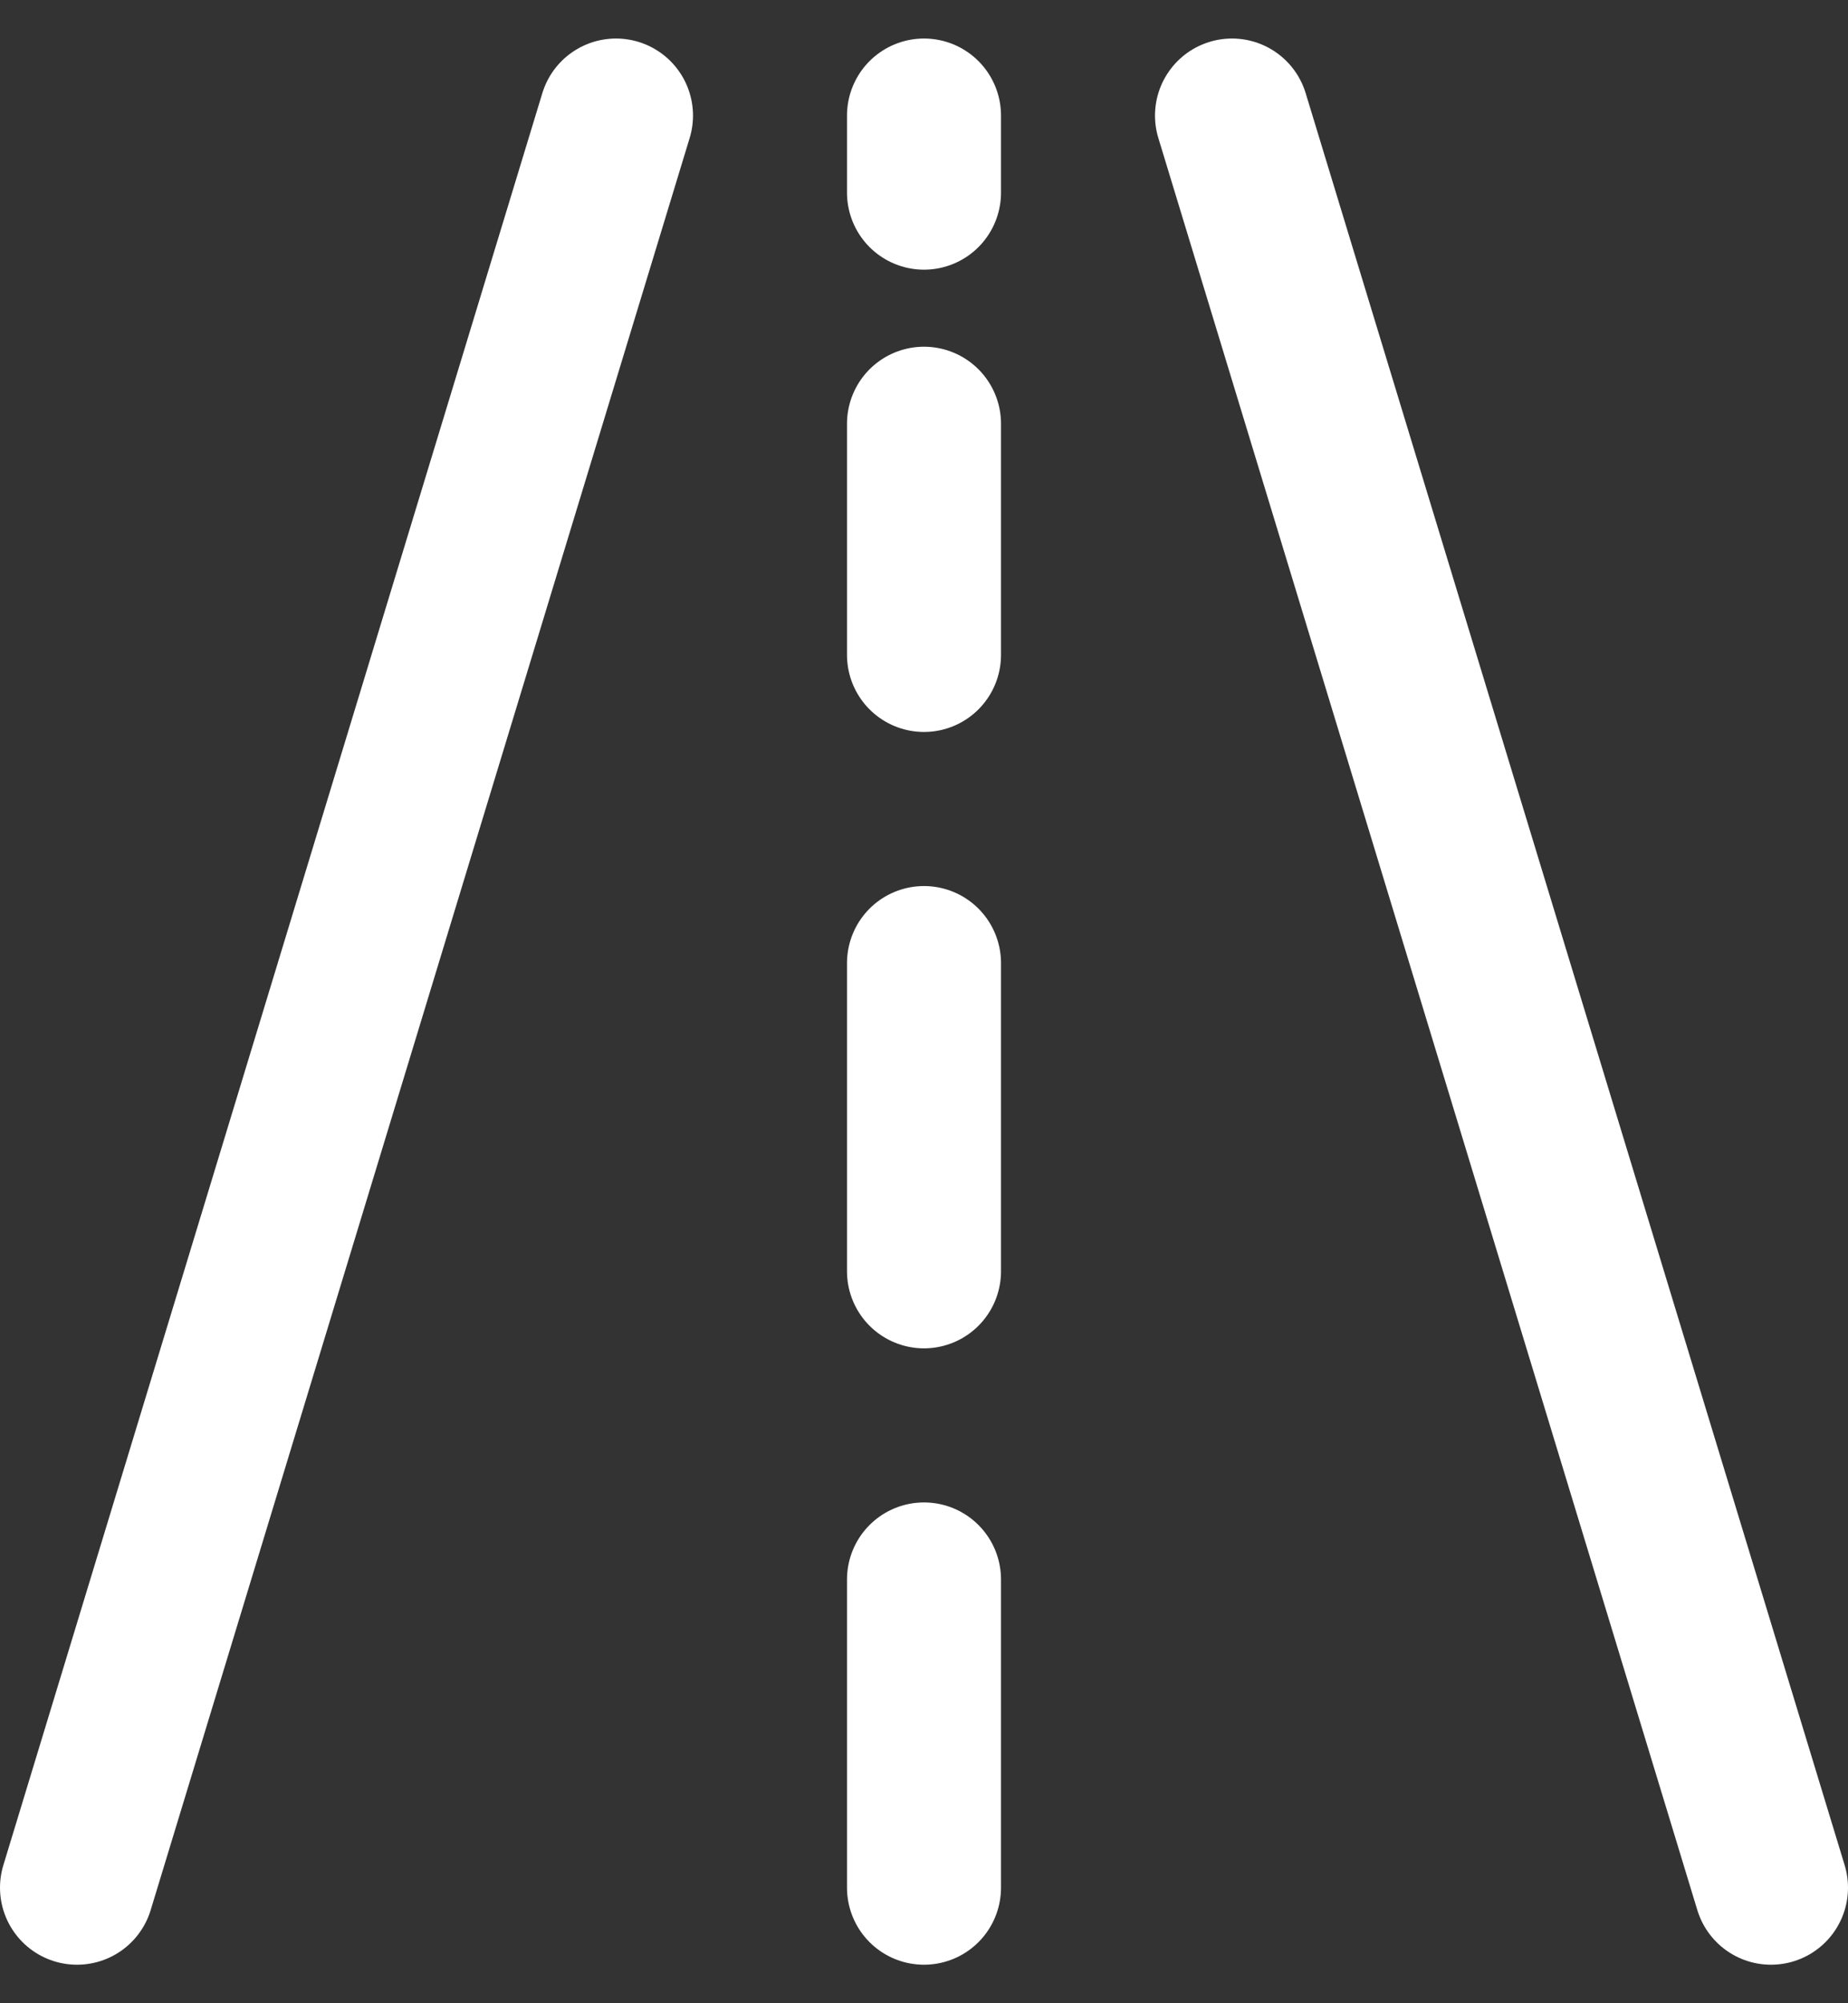
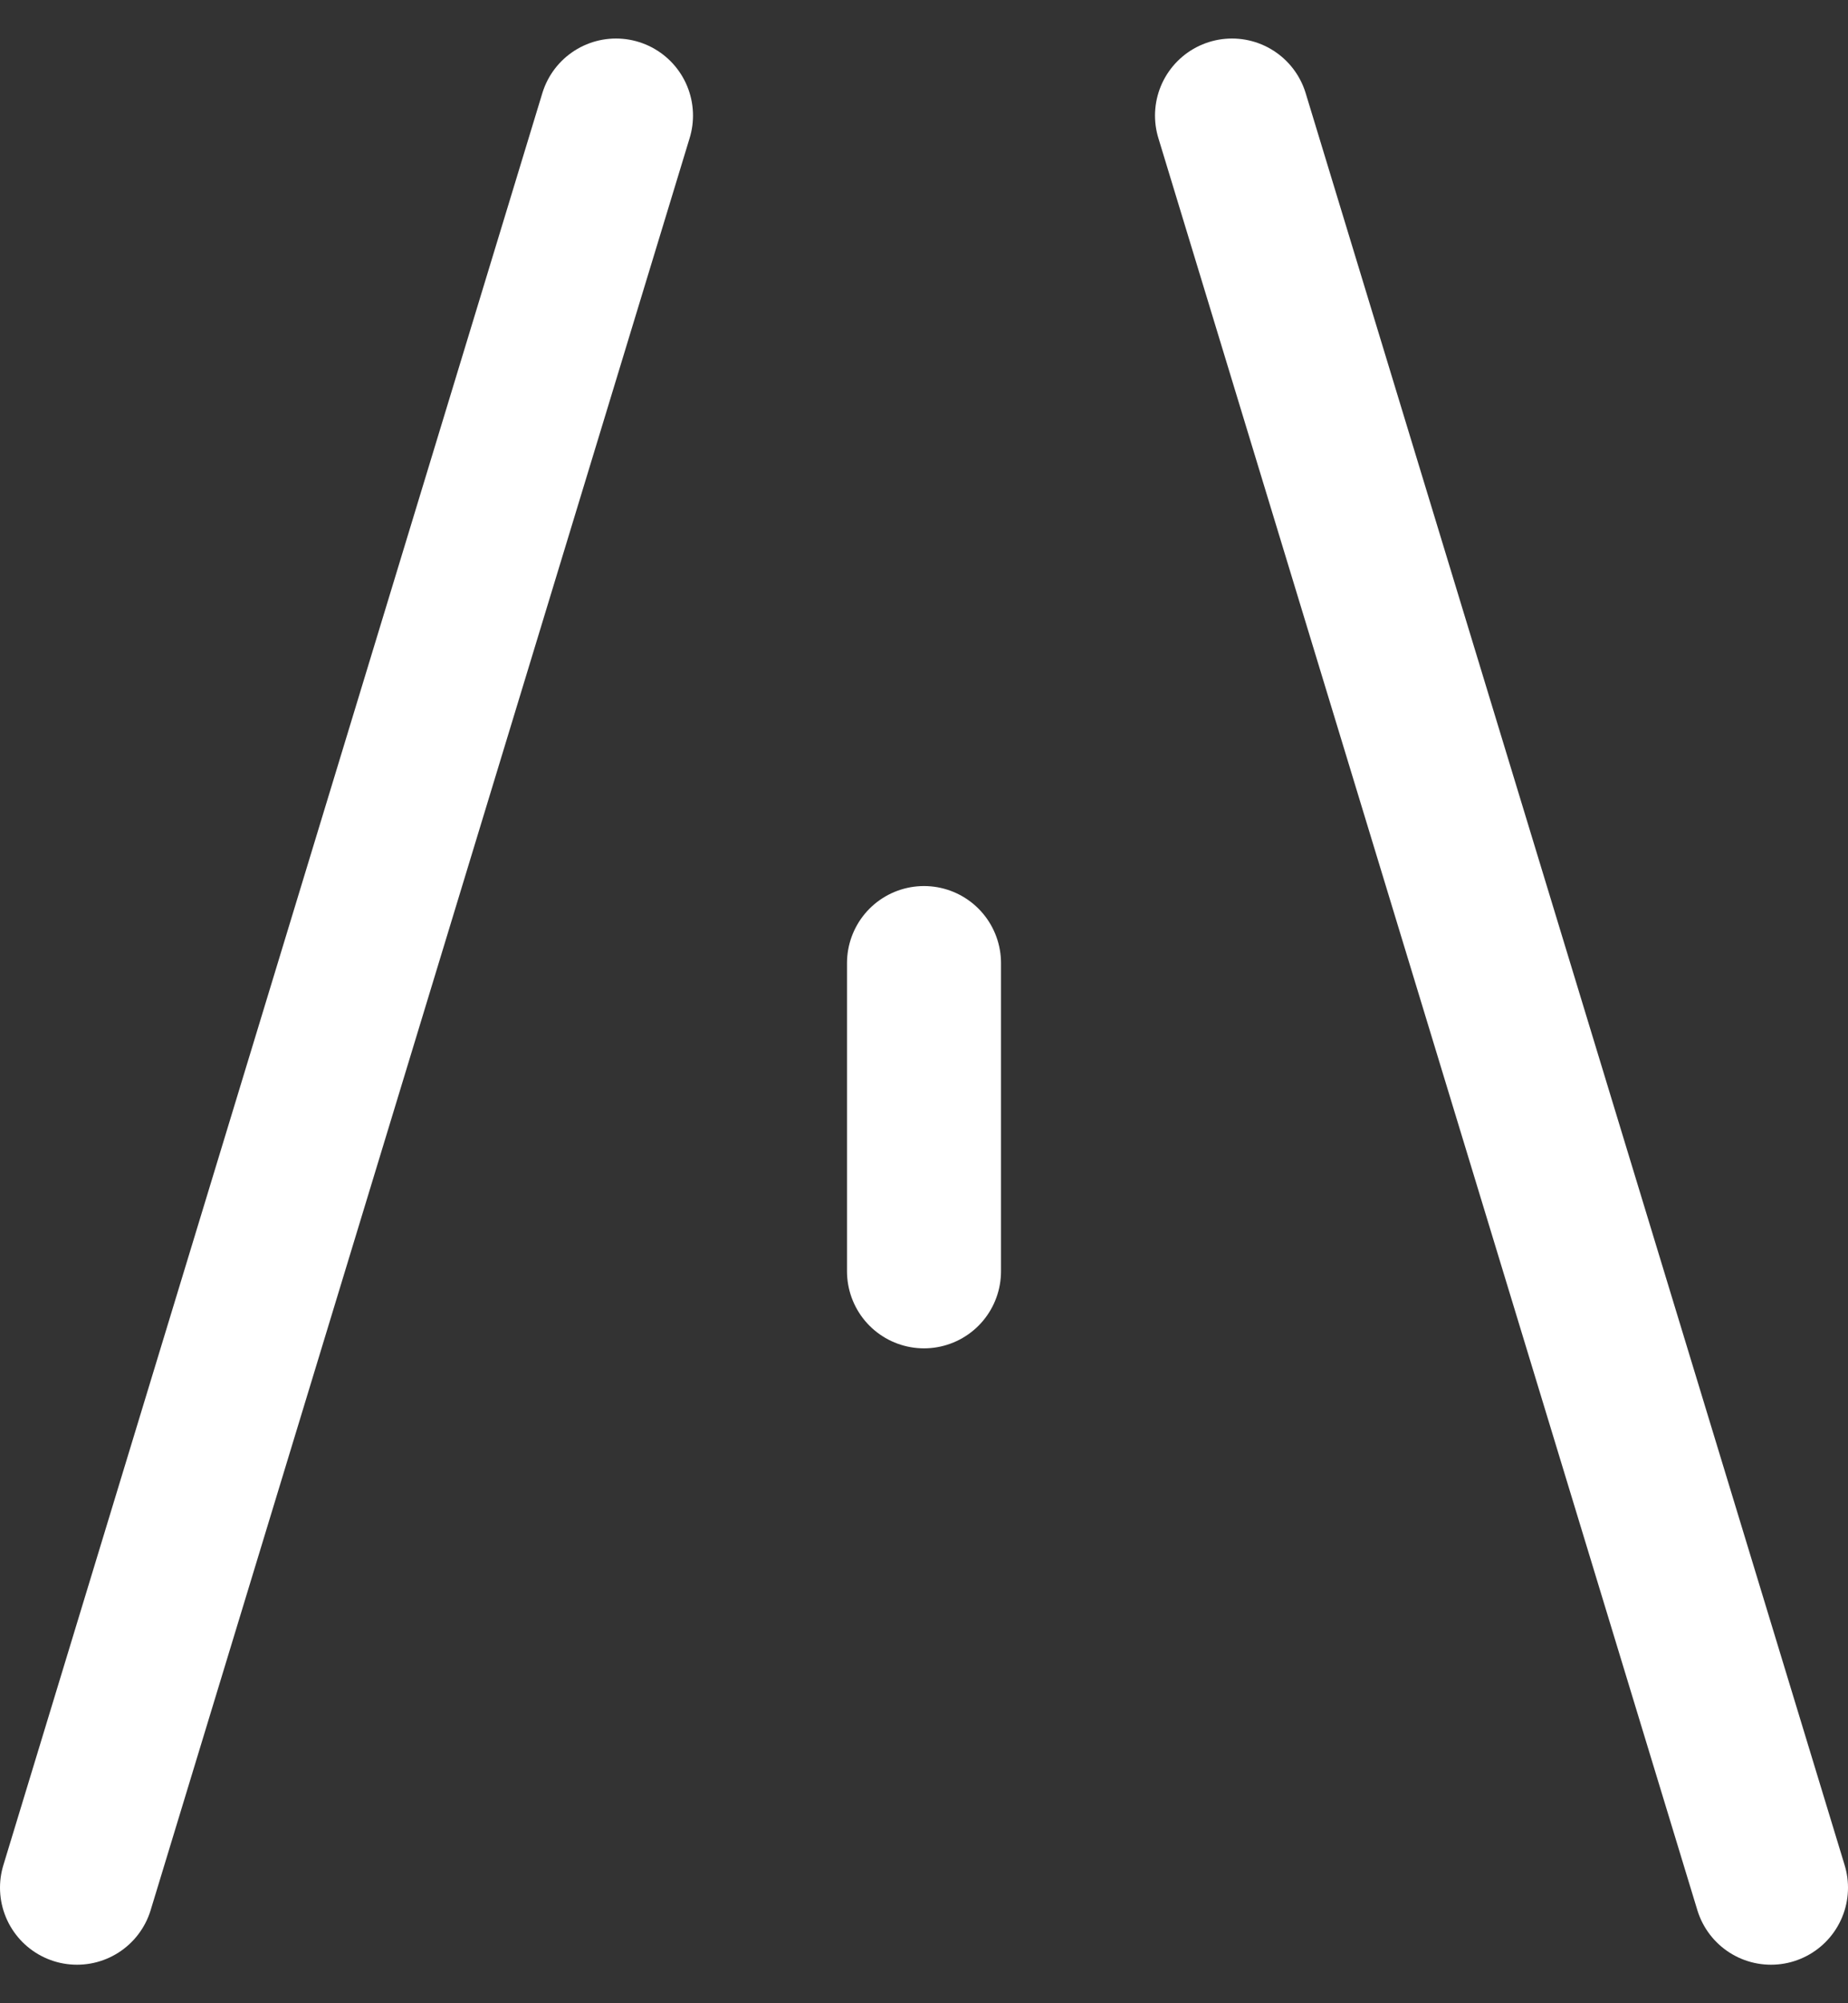
<svg xmlns="http://www.w3.org/2000/svg" width="24" height="26" viewBox="0 0 24 26" fill="none">
  <rect x="0" y="0" width="24" height="26" fill="#333333" stroke="none" />
  <path d="M8 1.5L1 24.5" stroke="white" stroke-width="2" stroke-linecap="round" stroke-linejoin="round" />
  <path d="M16 1.5L23 24.5" stroke="white" stroke-width="2" stroke-linecap="round" stroke-linejoin="round" />
-   <path d="M12 20.5V24.5" stroke="white" stroke-width="2" stroke-linecap="round" stroke-linejoin="round" />
  <path d="M12 12.5V16.5" stroke="white" stroke-width="2" stroke-linecap="round" stroke-linejoin="round" />
-   <path d="M12 5.5V8.5" stroke="white" stroke-width="2" stroke-linecap="round" stroke-linejoin="round" />
-   <path d="M12 1.5V2.5" stroke="white" stroke-width="2" stroke-linecap="round" stroke-linejoin="round" />
</svg>